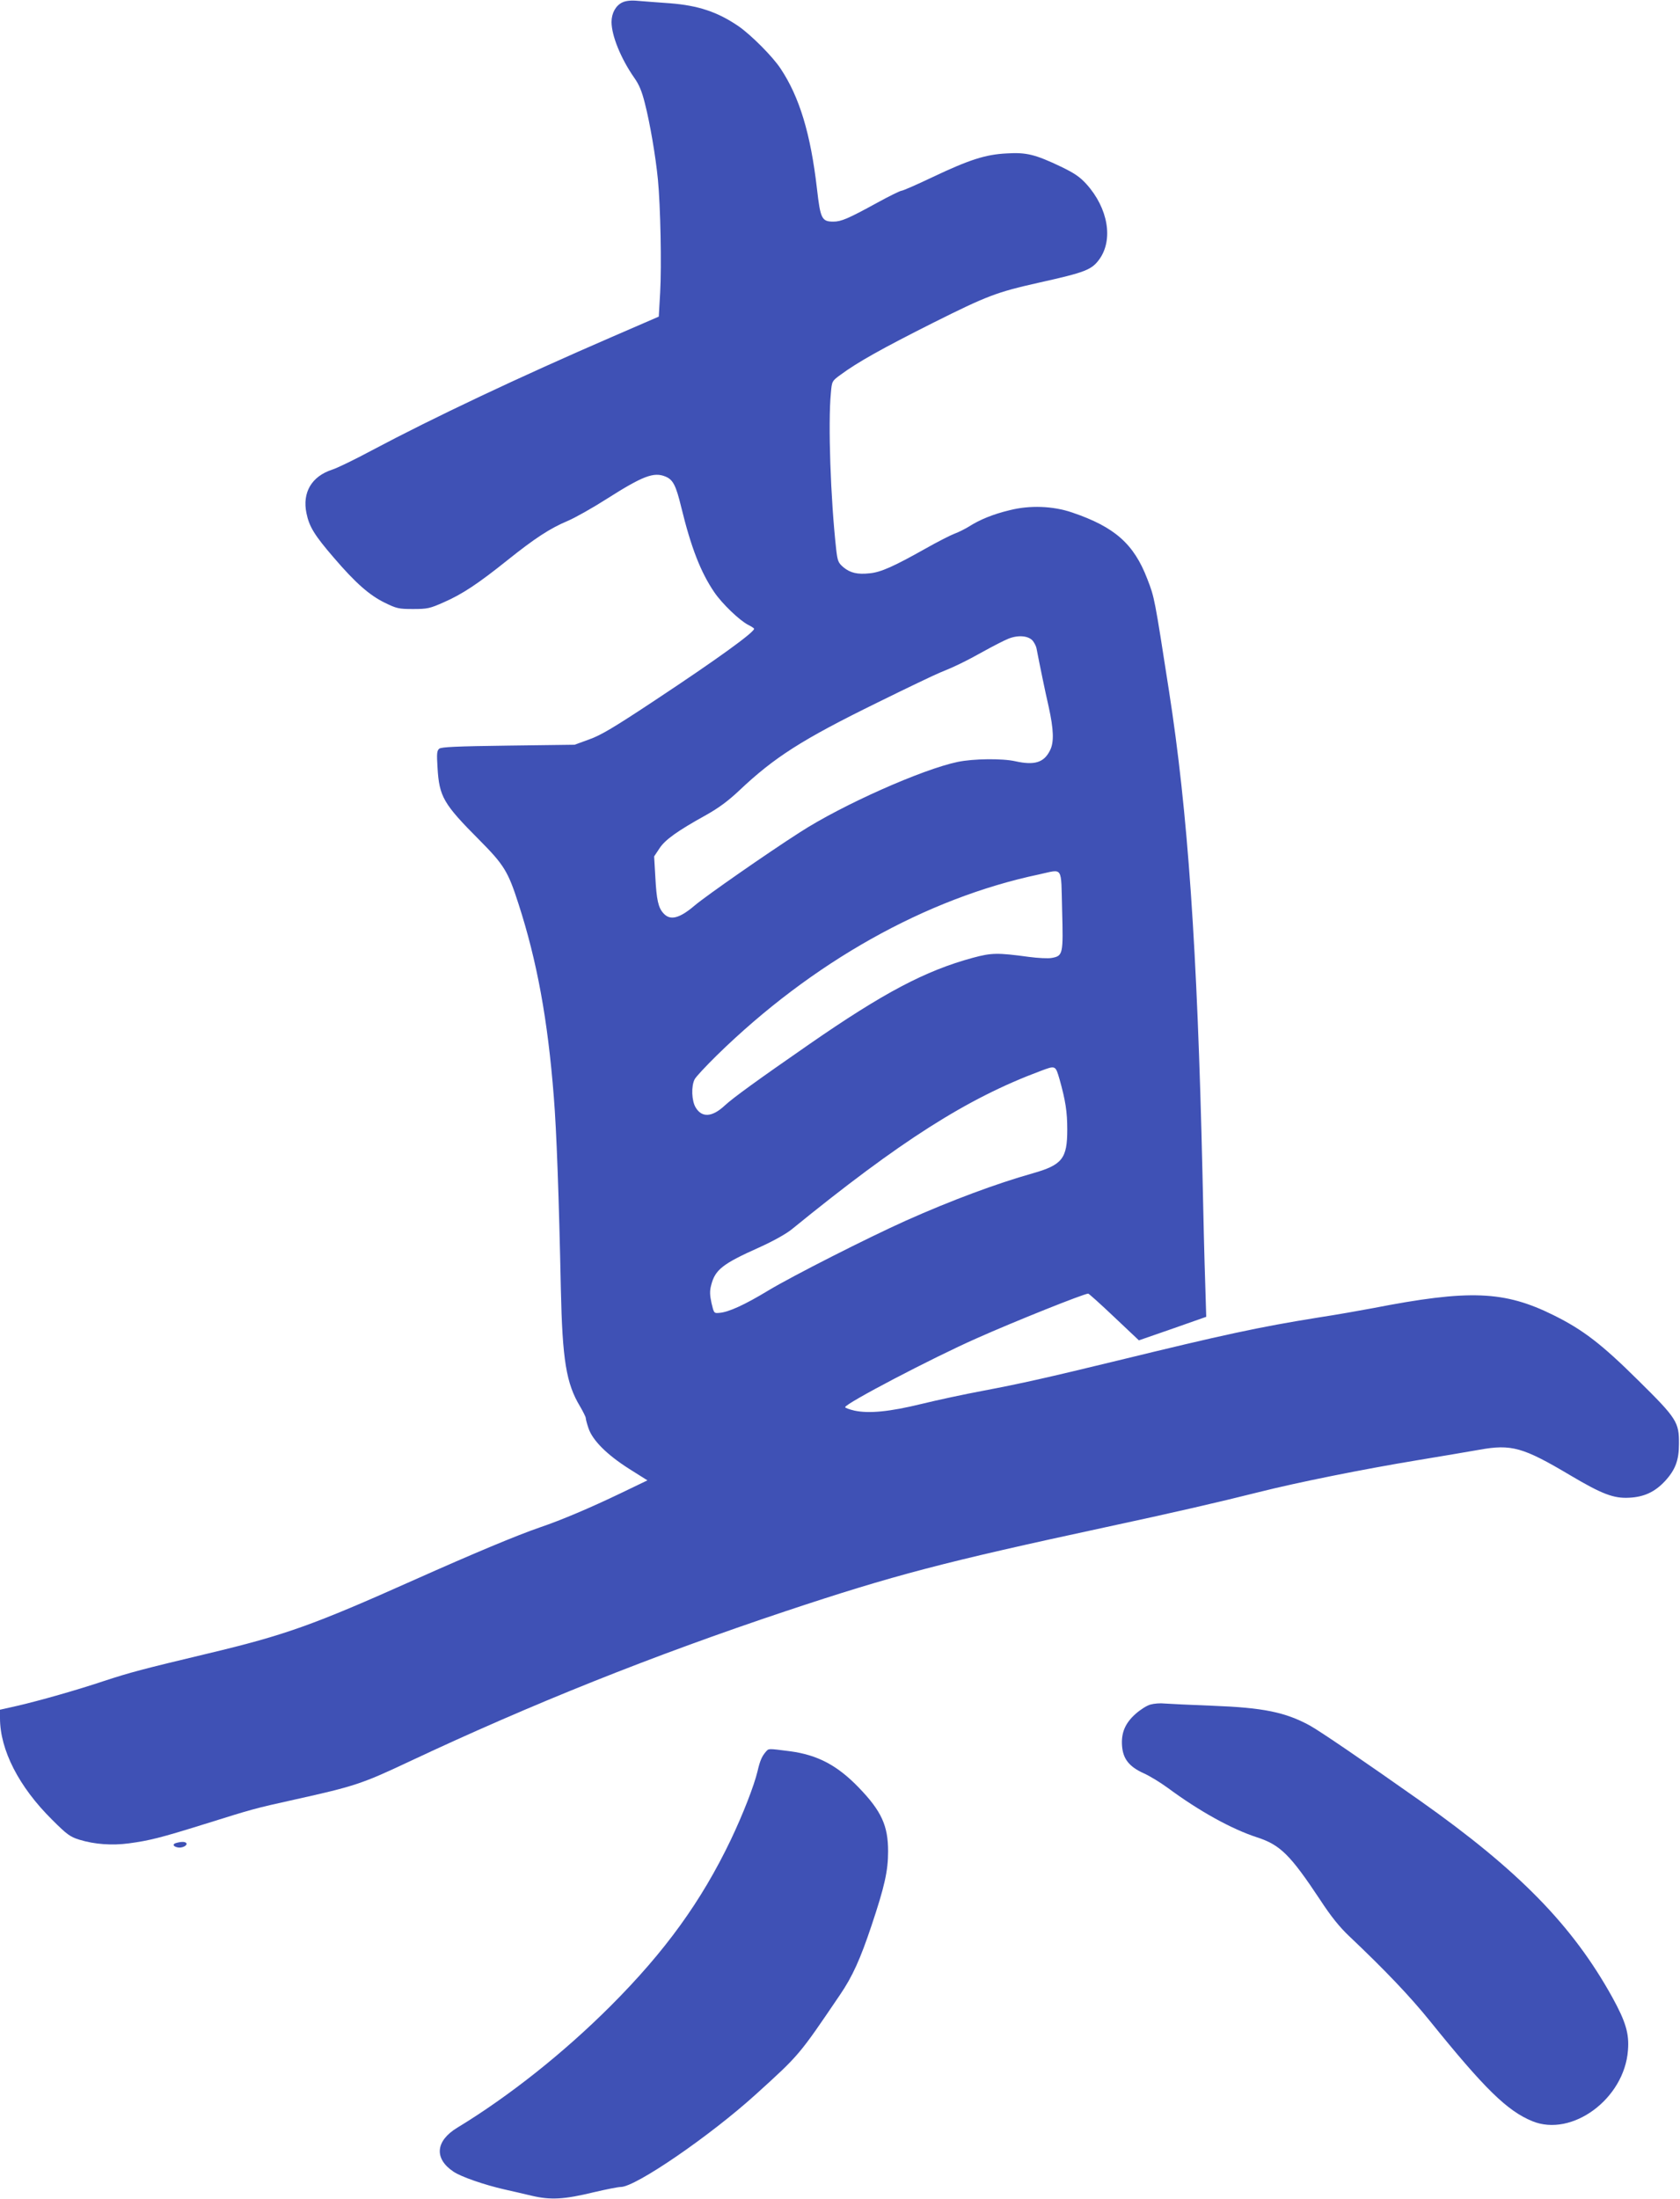
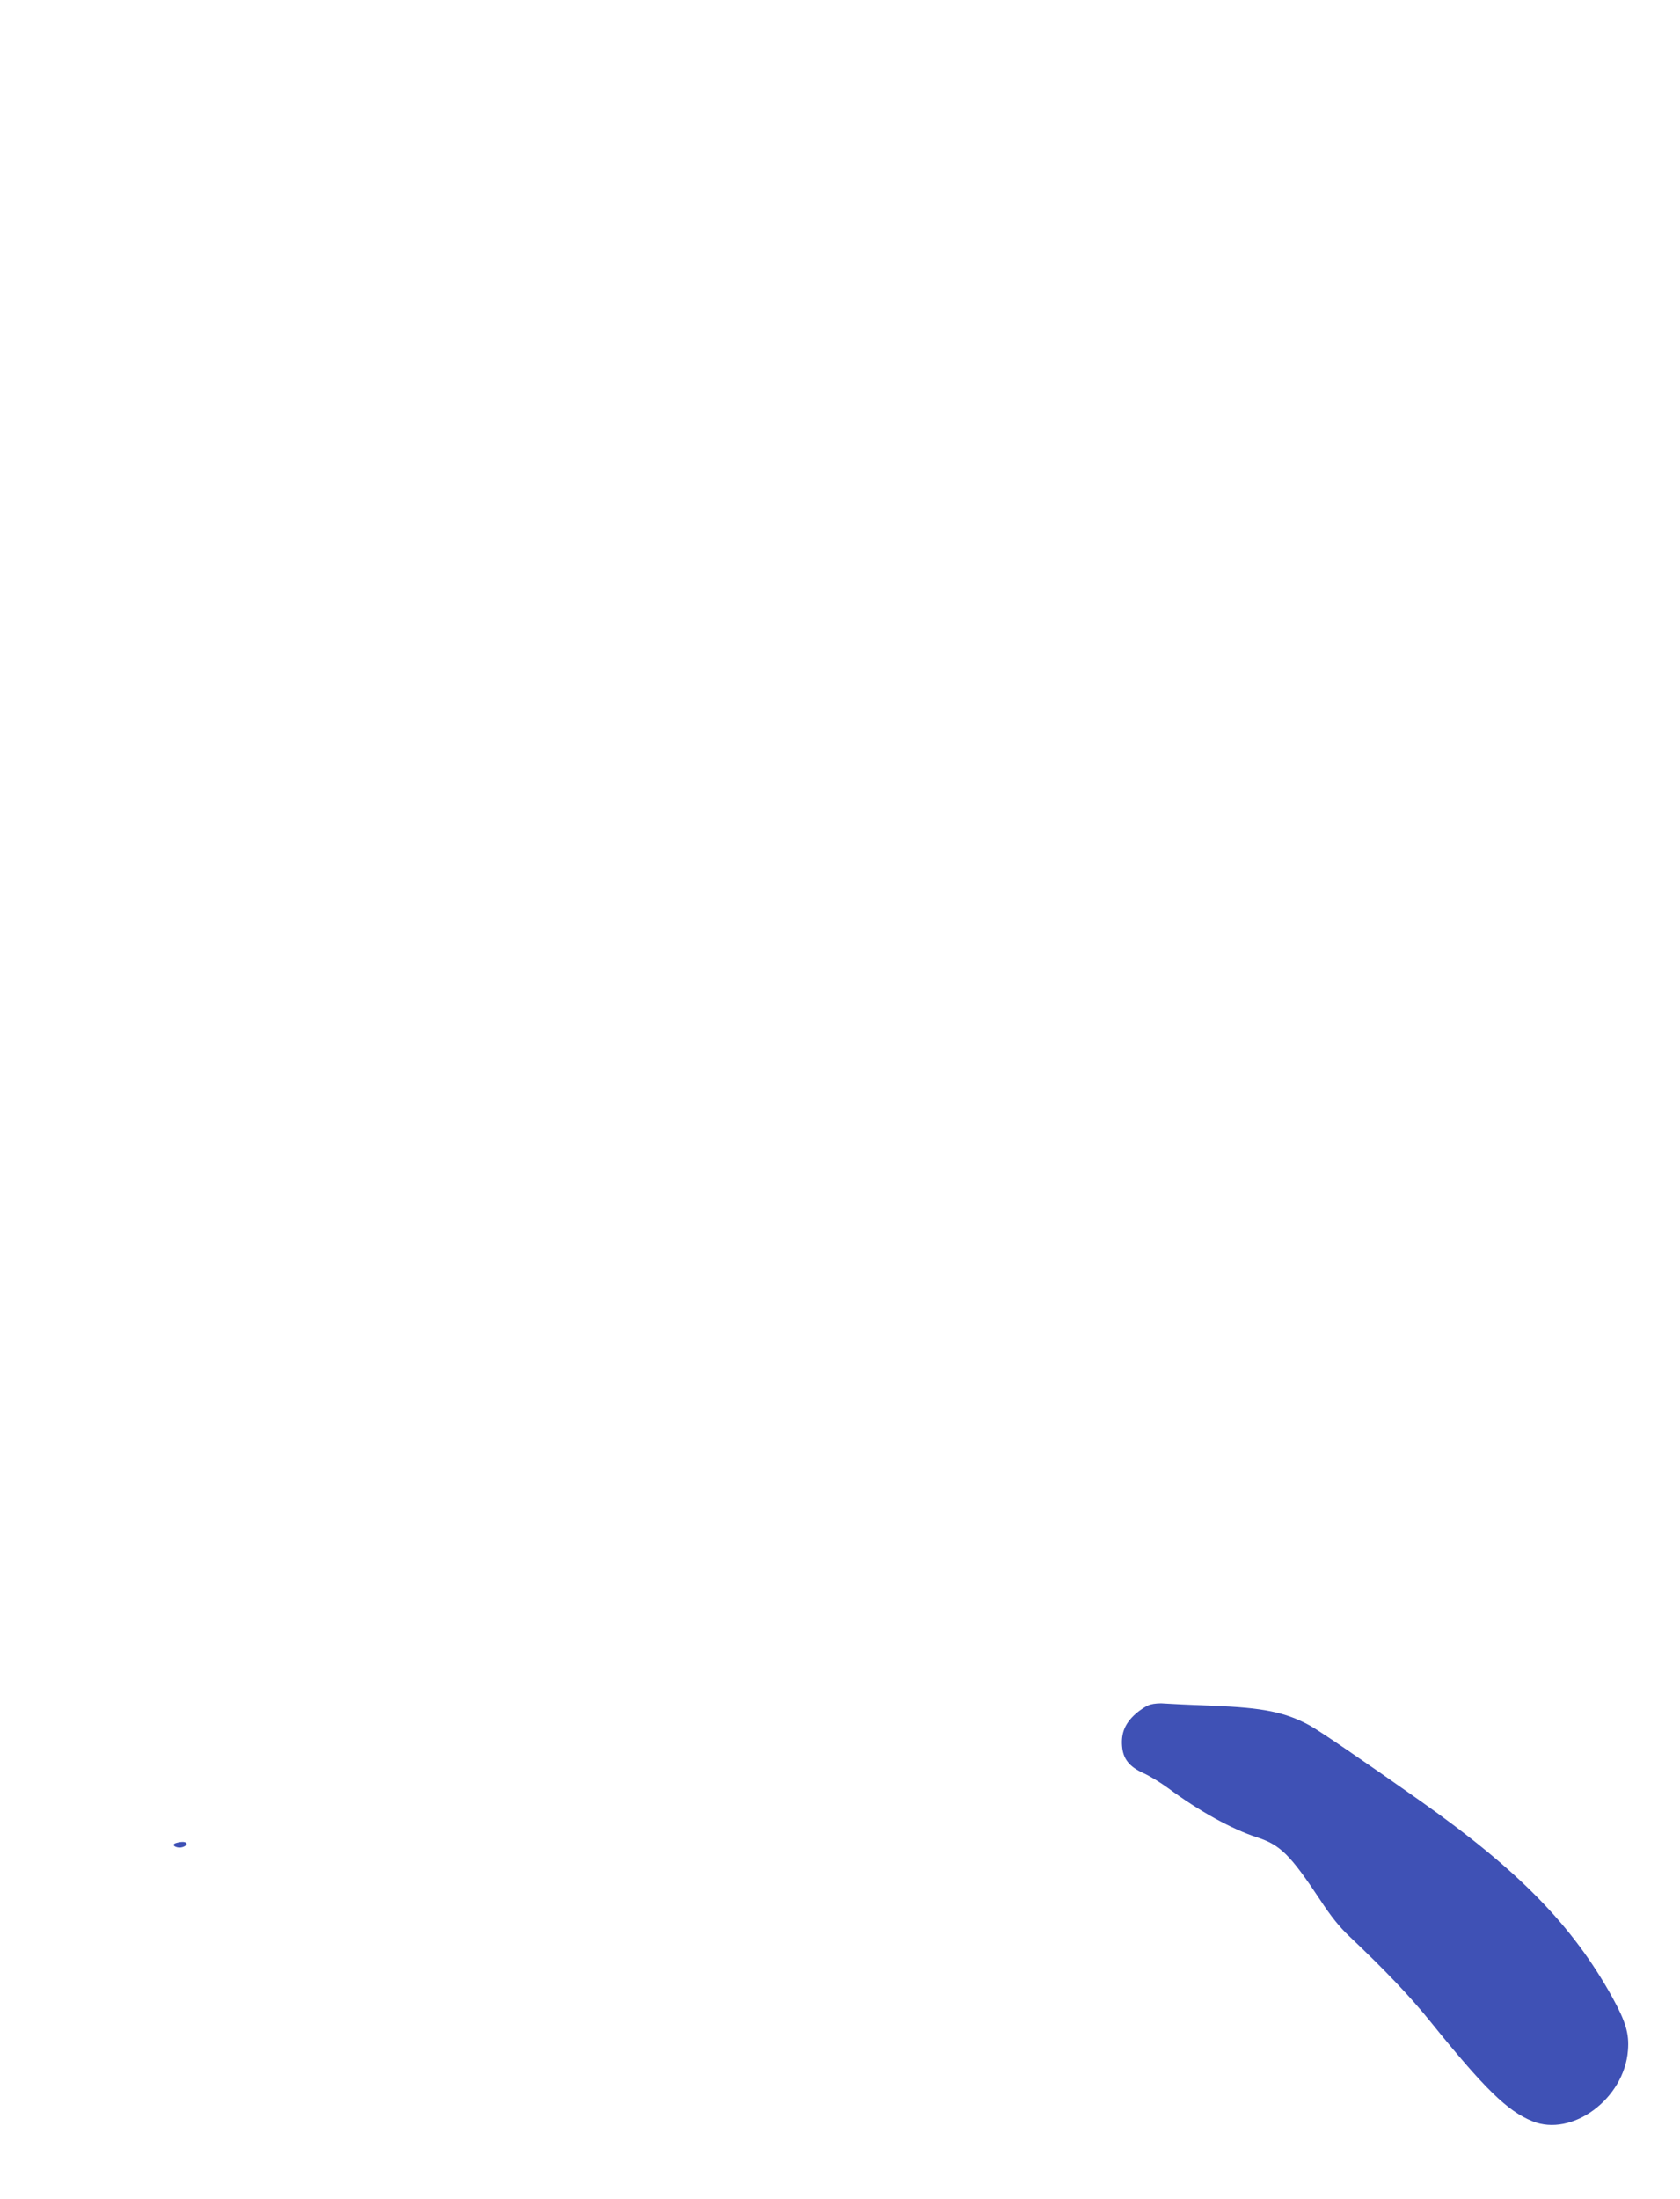
<svg xmlns="http://www.w3.org/2000/svg" version="1.0" width="978pt" height="1280pt" viewBox="0 0 978 1280" preserveAspectRatio="xMidYMid meet">
  <g transform="translate(0,1280) scale(0.1,-0.1)" fill="#3f51b5" stroke="none">
-     <path d="M3623 12786 c-38 -18 -63 -62 -63 -114 0 -79 54 -212 131 -323 29 -40 46 -81 63 -150 30 -116 63 -311 76 -444 15 -154 22 -504 13 -659 l-8 -139 -270 -117 c-545 -236 -1040 -470 -1403 -663 -97 -52 -200 -102 -229 -111 -119 -39 -174 -133 -149 -253 16 -79 47 -129 160 -260 126 -147 206 -217 295 -261 70 -34 81 -37 165 -37 84 0 98 3 179 39 108 47 201 109 372 246 159 127 246 184 348 227 43 18 146 76 229 129 211 134 274 158 342 130 44 -18 61 -51 92 -179 57 -234 113 -378 192 -494 46 -68 150 -167 199 -191 18 -9 33 -19 33 -22 0 -21 -214 -176 -575 -415 -240 -159 -317 -205 -385 -229 l-85 -31 -386 -5 c-303 -4 -389 -8 -402 -18 -14 -12 -15 -29 -10 -110 10 -170 34 -211 244 -422 143 -144 167 -183 227 -370 108 -333 171 -676 206 -1125 16 -195 30 -589 41 -1120 9 -411 31 -548 112 -682 18 -31 33 -61 33 -67 0 -7 7 -34 16 -60 24 -71 108 -154 235 -235 l108 -68 -158 -76 c-173 -83 -342 -155 -466 -197 -134 -46 -383 -150 -735 -307 -584 -261 -747 -320 -1200 -428 -390 -93 -455 -111 -602 -159 -158 -53 -376 -115 -510 -146 l-98 -22 0 -49 c0 -185 110 -400 303 -591 87 -87 105 -100 160 -117 89 -27 189 -34 287 -21 119 16 184 32 440 112 288 90 287 90 530 144 343 76 388 91 660 219 714 336 1422 619 2195 877 628 209 918 285 1860 488 396 85 660 146 895 205 222 56 605 133 920 185 135 22 297 50 361 61 188 34 255 15 531 -149 184 -109 252 -135 342 -130 87 4 150 34 208 96 61 66 82 122 82 217 1 127 -12 148 -237 370 -214 212 -321 294 -492 379 -288 143 -491 151 -1055 41 -69 -13 -210 -38 -315 -54 -349 -56 -551 -100 -1170 -251 -416 -101 -554 -132 -785 -176 -102 -19 -261 -53 -355 -76 -188 -46 -307 -57 -391 -39 -30 7 -54 16 -54 20 0 21 506 286 766 401 222 99 625 260 649 260 4 0 72 -61 151 -136 l144 -136 196 68 196 69 -6 200 c-4 110 -11 398 -16 640 -30 1305 -85 2101 -195 2805 -84 541 -84 542 -126 650 -78 204 -190 303 -438 387 -111 38 -247 43 -364 13 -96 -23 -174 -55 -238 -96 -23 -14 -59 -32 -81 -40 -22 -8 -101 -48 -175 -90 -178 -100 -255 -135 -319 -141 -72 -8 -114 2 -154 35 -30 26 -34 35 -42 103 -33 298 -48 736 -31 912 6 68 6 69 57 106 97 72 242 153 536 301 318 159 371 179 615 234 274 61 310 75 355 137 82 114 51 297 -75 437 -38 42 -70 64 -149 102 -149 71 -201 84 -315 77 -123 -6 -217 -36 -432 -138 -92 -44 -173 -79 -180 -79 -8 0 -73 -32 -144 -71 -166 -91 -208 -109 -253 -109 -68 0 -76 16 -96 191 -37 321 -102 535 -212 700 -46 70 -171 195 -244 246 -123 84 -235 121 -400 134 -69 5 -152 11 -185 14 -41 4 -70 1 -92 -9z m2390 -3717 c9 -12 19 -31 21 -43 18 -94 50 -250 71 -341 29 -131 32 -207 7 -254 -35 -70 -90 -87 -202 -62 -76 17 -244 15 -335 -4 -206 -43 -672 -250 -919 -410 -192 -123 -546 -370 -611 -425 -89 -76 -143 -90 -182 -47 -31 33 -41 79 -48 212 l-7 120 30 45 c32 51 105 103 271 195 75 42 129 82 195 144 205 194 367 297 801 510 176 87 340 165 365 175 85 34 155 68 255 124 54 30 120 64 145 74 57 23 118 18 143 -13z m170 -1566 c7 -258 5 -267 -60 -279 -21 -4 -81 -1 -133 6 -184 25 -218 24 -326 -5 -277 -75 -521 -204 -954 -504 -297 -206 -440 -309 -492 -357 -72 -67 -132 -71 -168 -11 -24 39 -27 125 -6 165 8 15 66 77 128 138 555 543 1218 915 1876 1054 144 31 128 55 135 -207z m-15 -985 c35 -125 45 -190 45 -293 0 -169 -29 -206 -202 -255 -209 -59 -473 -157 -737 -275 -227 -102 -658 -321 -800 -406 -140 -85 -233 -127 -286 -131 -32 -3 -32 -2 -46 57 -10 46 -11 70 -2 104 23 90 65 124 280 220 82 37 157 79 190 106 630 513 1019 761 1445 920 90 34 89 35 113 -47z" />
    <path d="M6697 2878 c-20 -5 -59 -30 -86 -54 -62 -55 -85 -112 -79 -188 6 -75 42 -120 126 -158 36 -16 99 -55 140 -85 184 -136 372 -240 520 -288 135 -44 193 -101 368 -365 62 -95 112 -157 168 -210 210 -199 353 -349 471 -495 318 -394 449 -522 595 -582 231 -95 536 130 557 412 8 98 -13 167 -91 309 -231 417 -543 737 -1116 1142 -333 235 -584 406 -645 440 -143 78 -273 104 -565 115 -129 5 -255 11 -280 13 -25 3 -62 0 -83 -6z" />
-     <path d="M4458 2603 c-23 -27 -34 -52 -48 -113 -20 -84 -85 -251 -156 -400 -171 -357 -382 -649 -699 -966 -271 -271 -590 -525 -893 -709 -127 -77 -136 -180 -22 -256 44 -30 181 -77 295 -103 39 -9 111 -25 160 -37 111 -26 188 -22 365 21 69 16 138 30 154 30 86 0 519 297 786 539 255 231 251 227 491 581 72 106 117 206 182 400 77 230 97 320 97 434 0 149 -39 234 -169 369 -125 130 -239 191 -400 213 -133 17 -125 17 -143 -3z" />
+     <path d="M4458 2603 z" />
    <path d="M1028 2073 c-25 -6 -22 -20 4 -26 25 -7 61 10 53 24 -6 9 -27 10 -57 2z" />
  </g>
</svg>